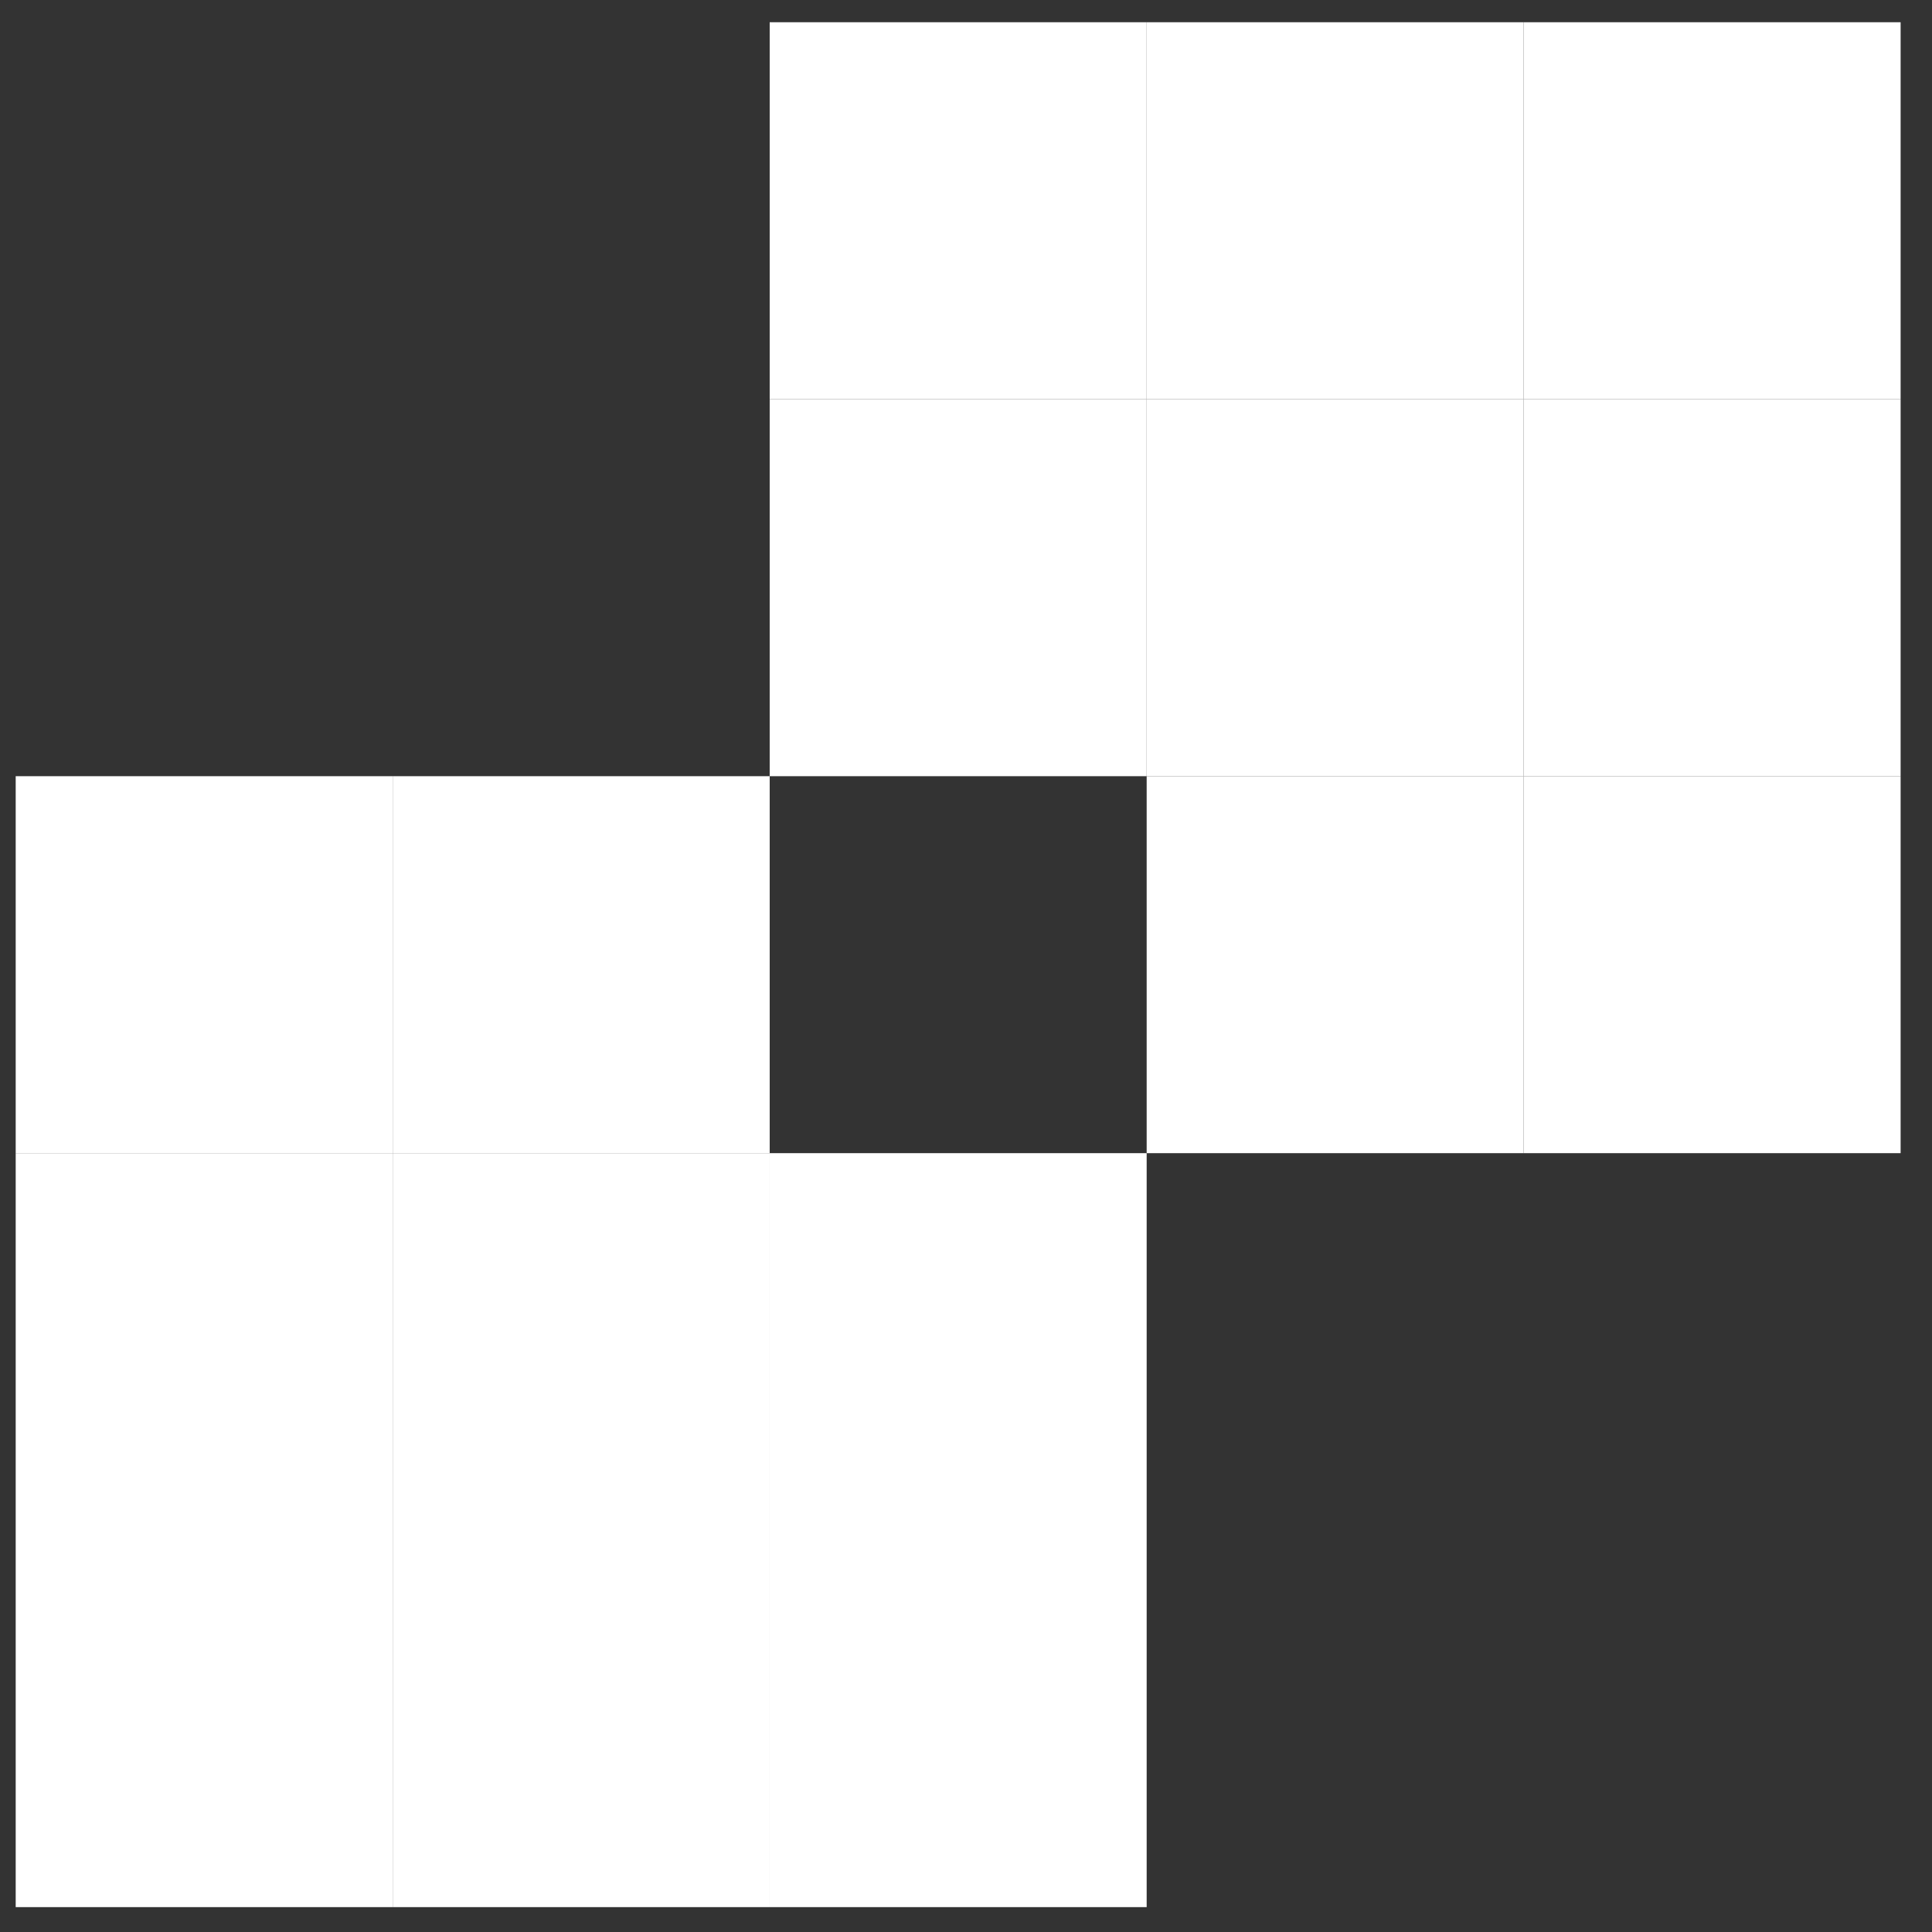
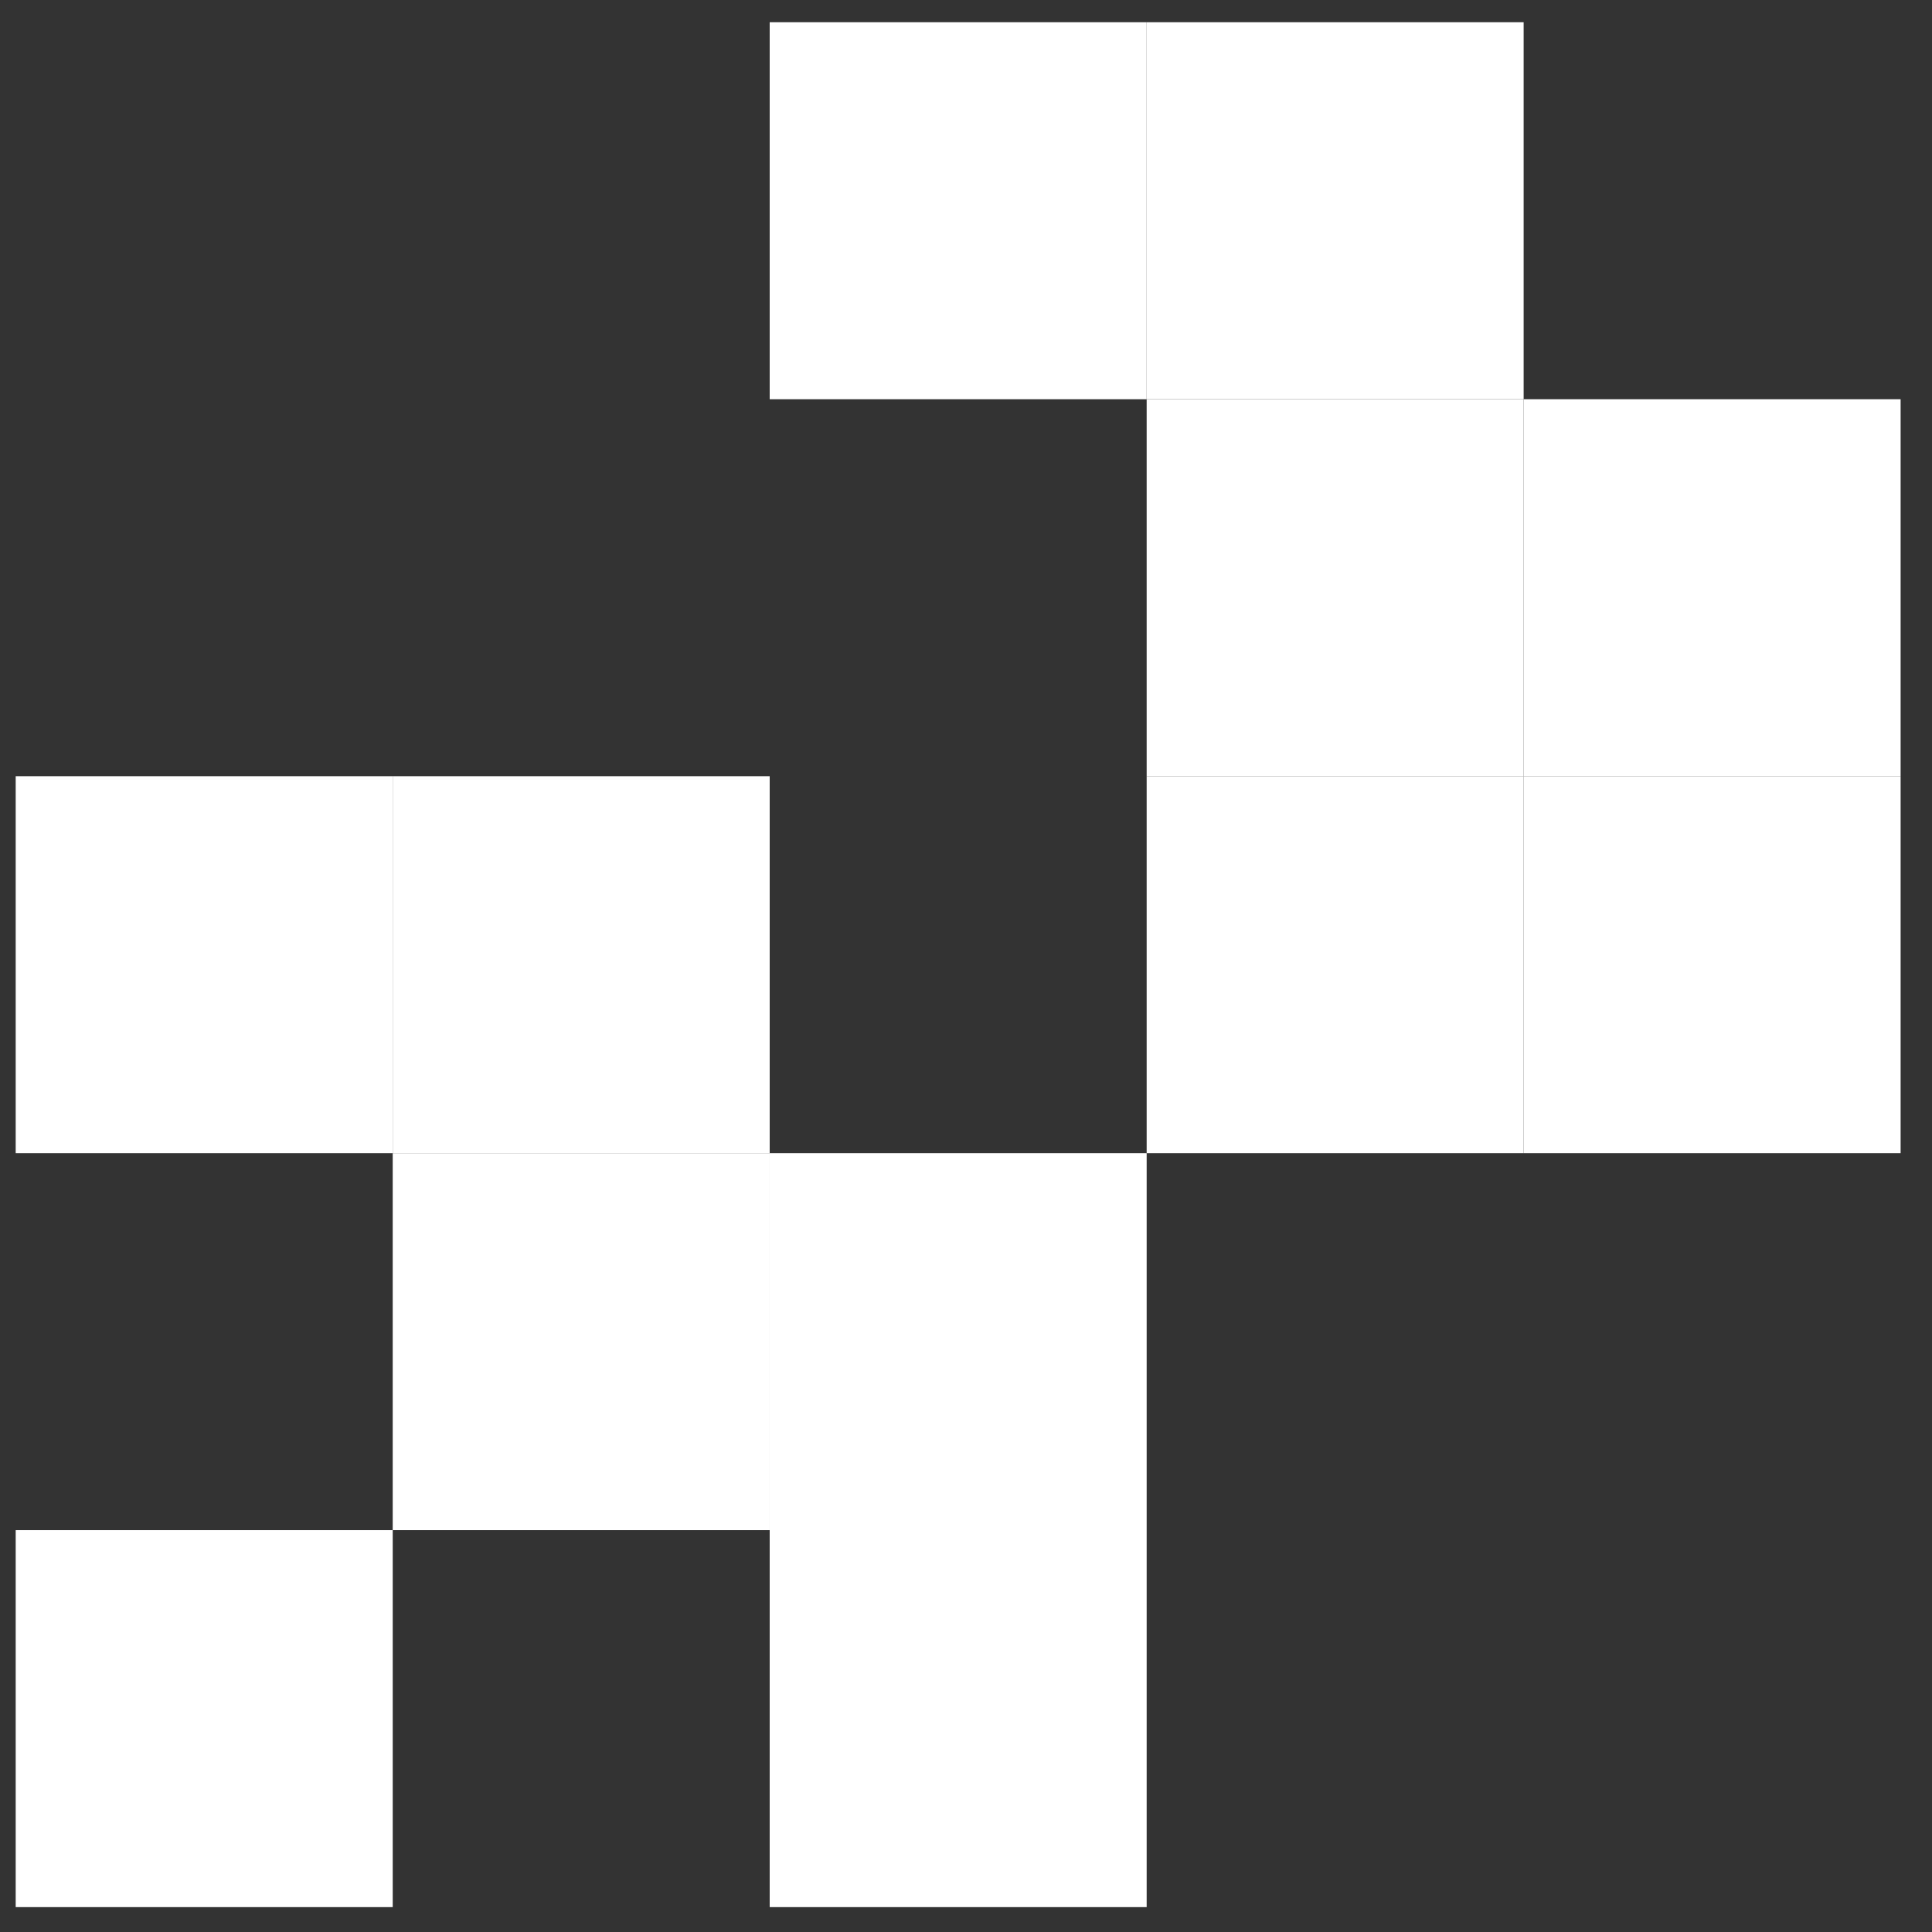
<svg xmlns="http://www.w3.org/2000/svg" width="41" height="41" viewBox="0 0 41 41" fill="none">
  <rect x="0" y="0" width="41" height="41" fill="#333333" stroke="none" />
  <path d="M24.334 8.472L32.334 8.472V0.472L24.334 0.472V8.472Z" fill="white" />
-   <path d="M32.334 8.472H40.334V0.472H32.334V8.472Z" fill="white" />
  <path d="M8.334 32.472H0.333V40.472H8.334V32.472Z" fill="white" />
  <path d="M24.334 8.472V0.472H16.334V8.472H24.334Z" fill="white" />
  <path d="M32.334 8.472V16.472H40.334V8.472H32.334Z" fill="white" />
  <path d="M24.334 16.472H32.334V8.472L24.334 8.472V16.472Z" fill="white" />
  <path d="M24.334 40.472V32.472H16.334V40.472H24.334Z" fill="white" />
  <path d="M16.334 32.472V24.472H8.334L8.334 32.472H16.334Z" fill="white" />
-   <path d="M16.334 16.472H24.334V8.472H16.334V16.472Z" fill="white" />
  <path d="M32.334 24.472H40.334V16.472H32.334V24.472Z" fill="white" />
  <path d="M0.333 24.472H8.334V16.472H0.333V24.472Z" fill="white" />
-   <path d="M8.334 32.472L8.334 24.472H0.333L0.333 32.472H8.334Z" fill="white" />
  <path d="M16.334 24.472V16.472H8.334V24.472H16.334Z" fill="white" />
  <path d="M24.334 32.472V24.472H16.334V32.472H24.334Z" fill="white" />
-   <path d="M16.334 32.472H8.334V40.472H16.334V32.472Z" fill="white" />
  <path d="M24.334 24.472H32.334V16.472H24.334V24.472Z" fill="white" />
</svg>